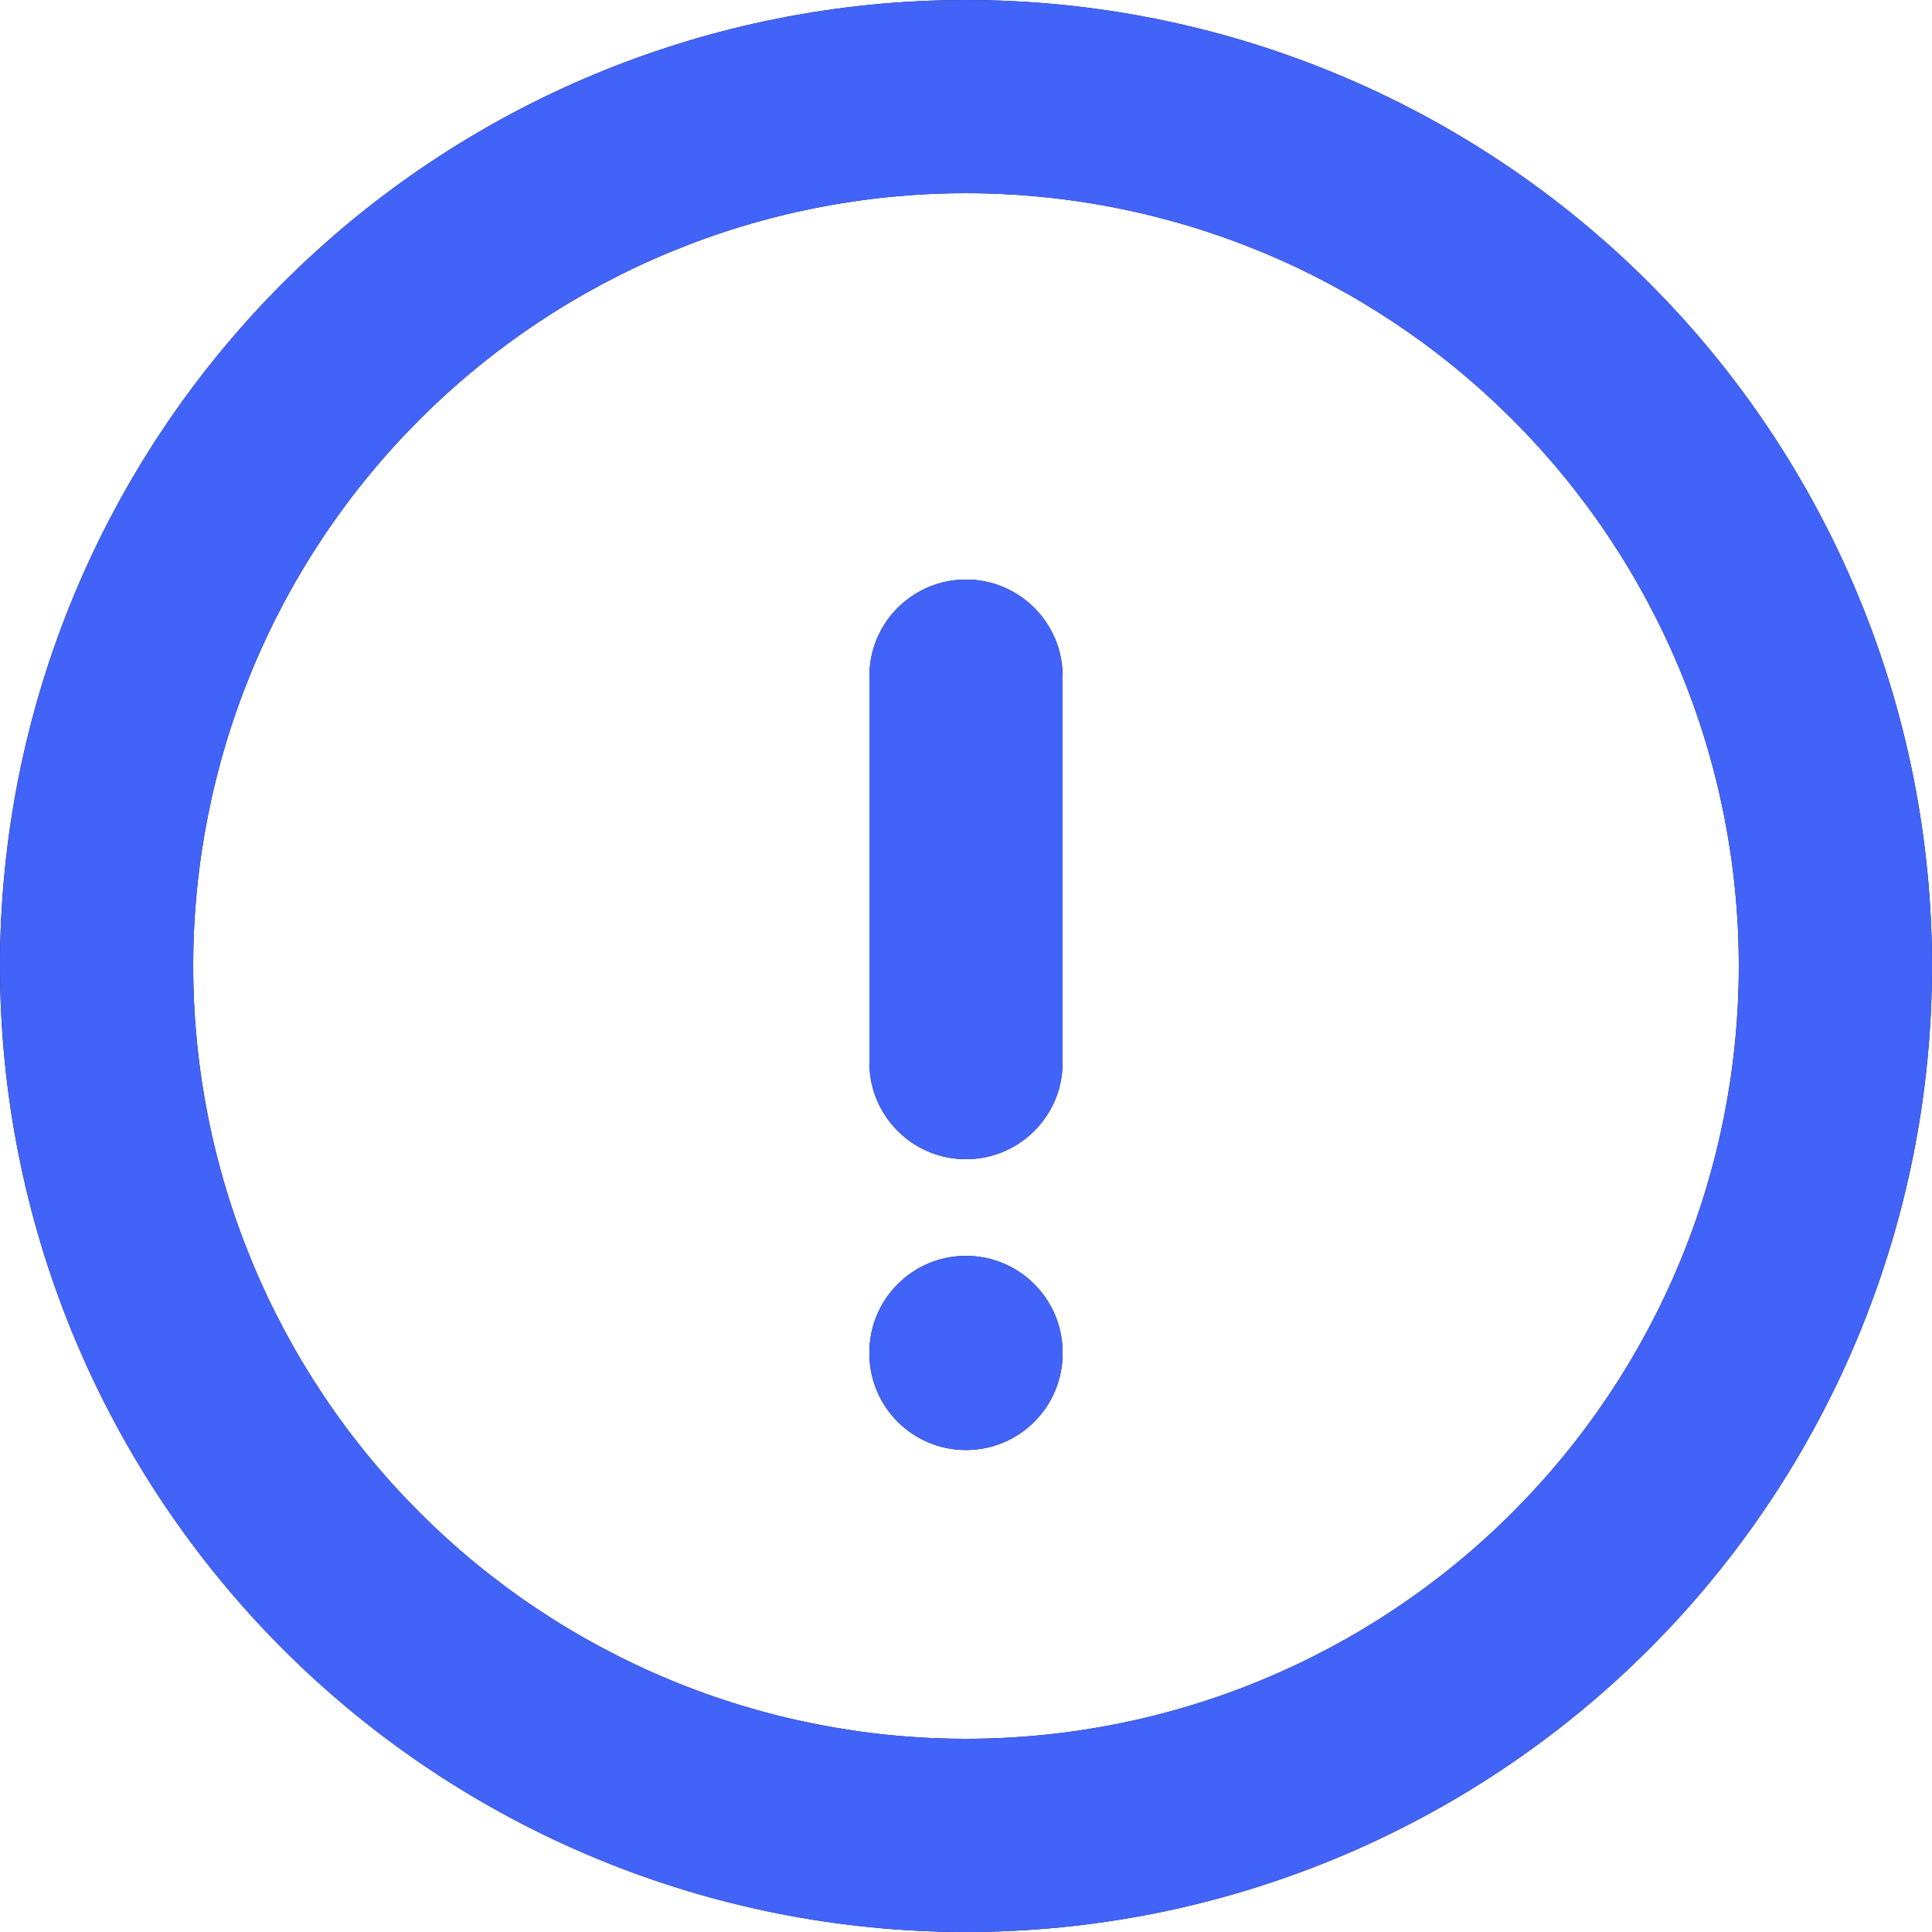
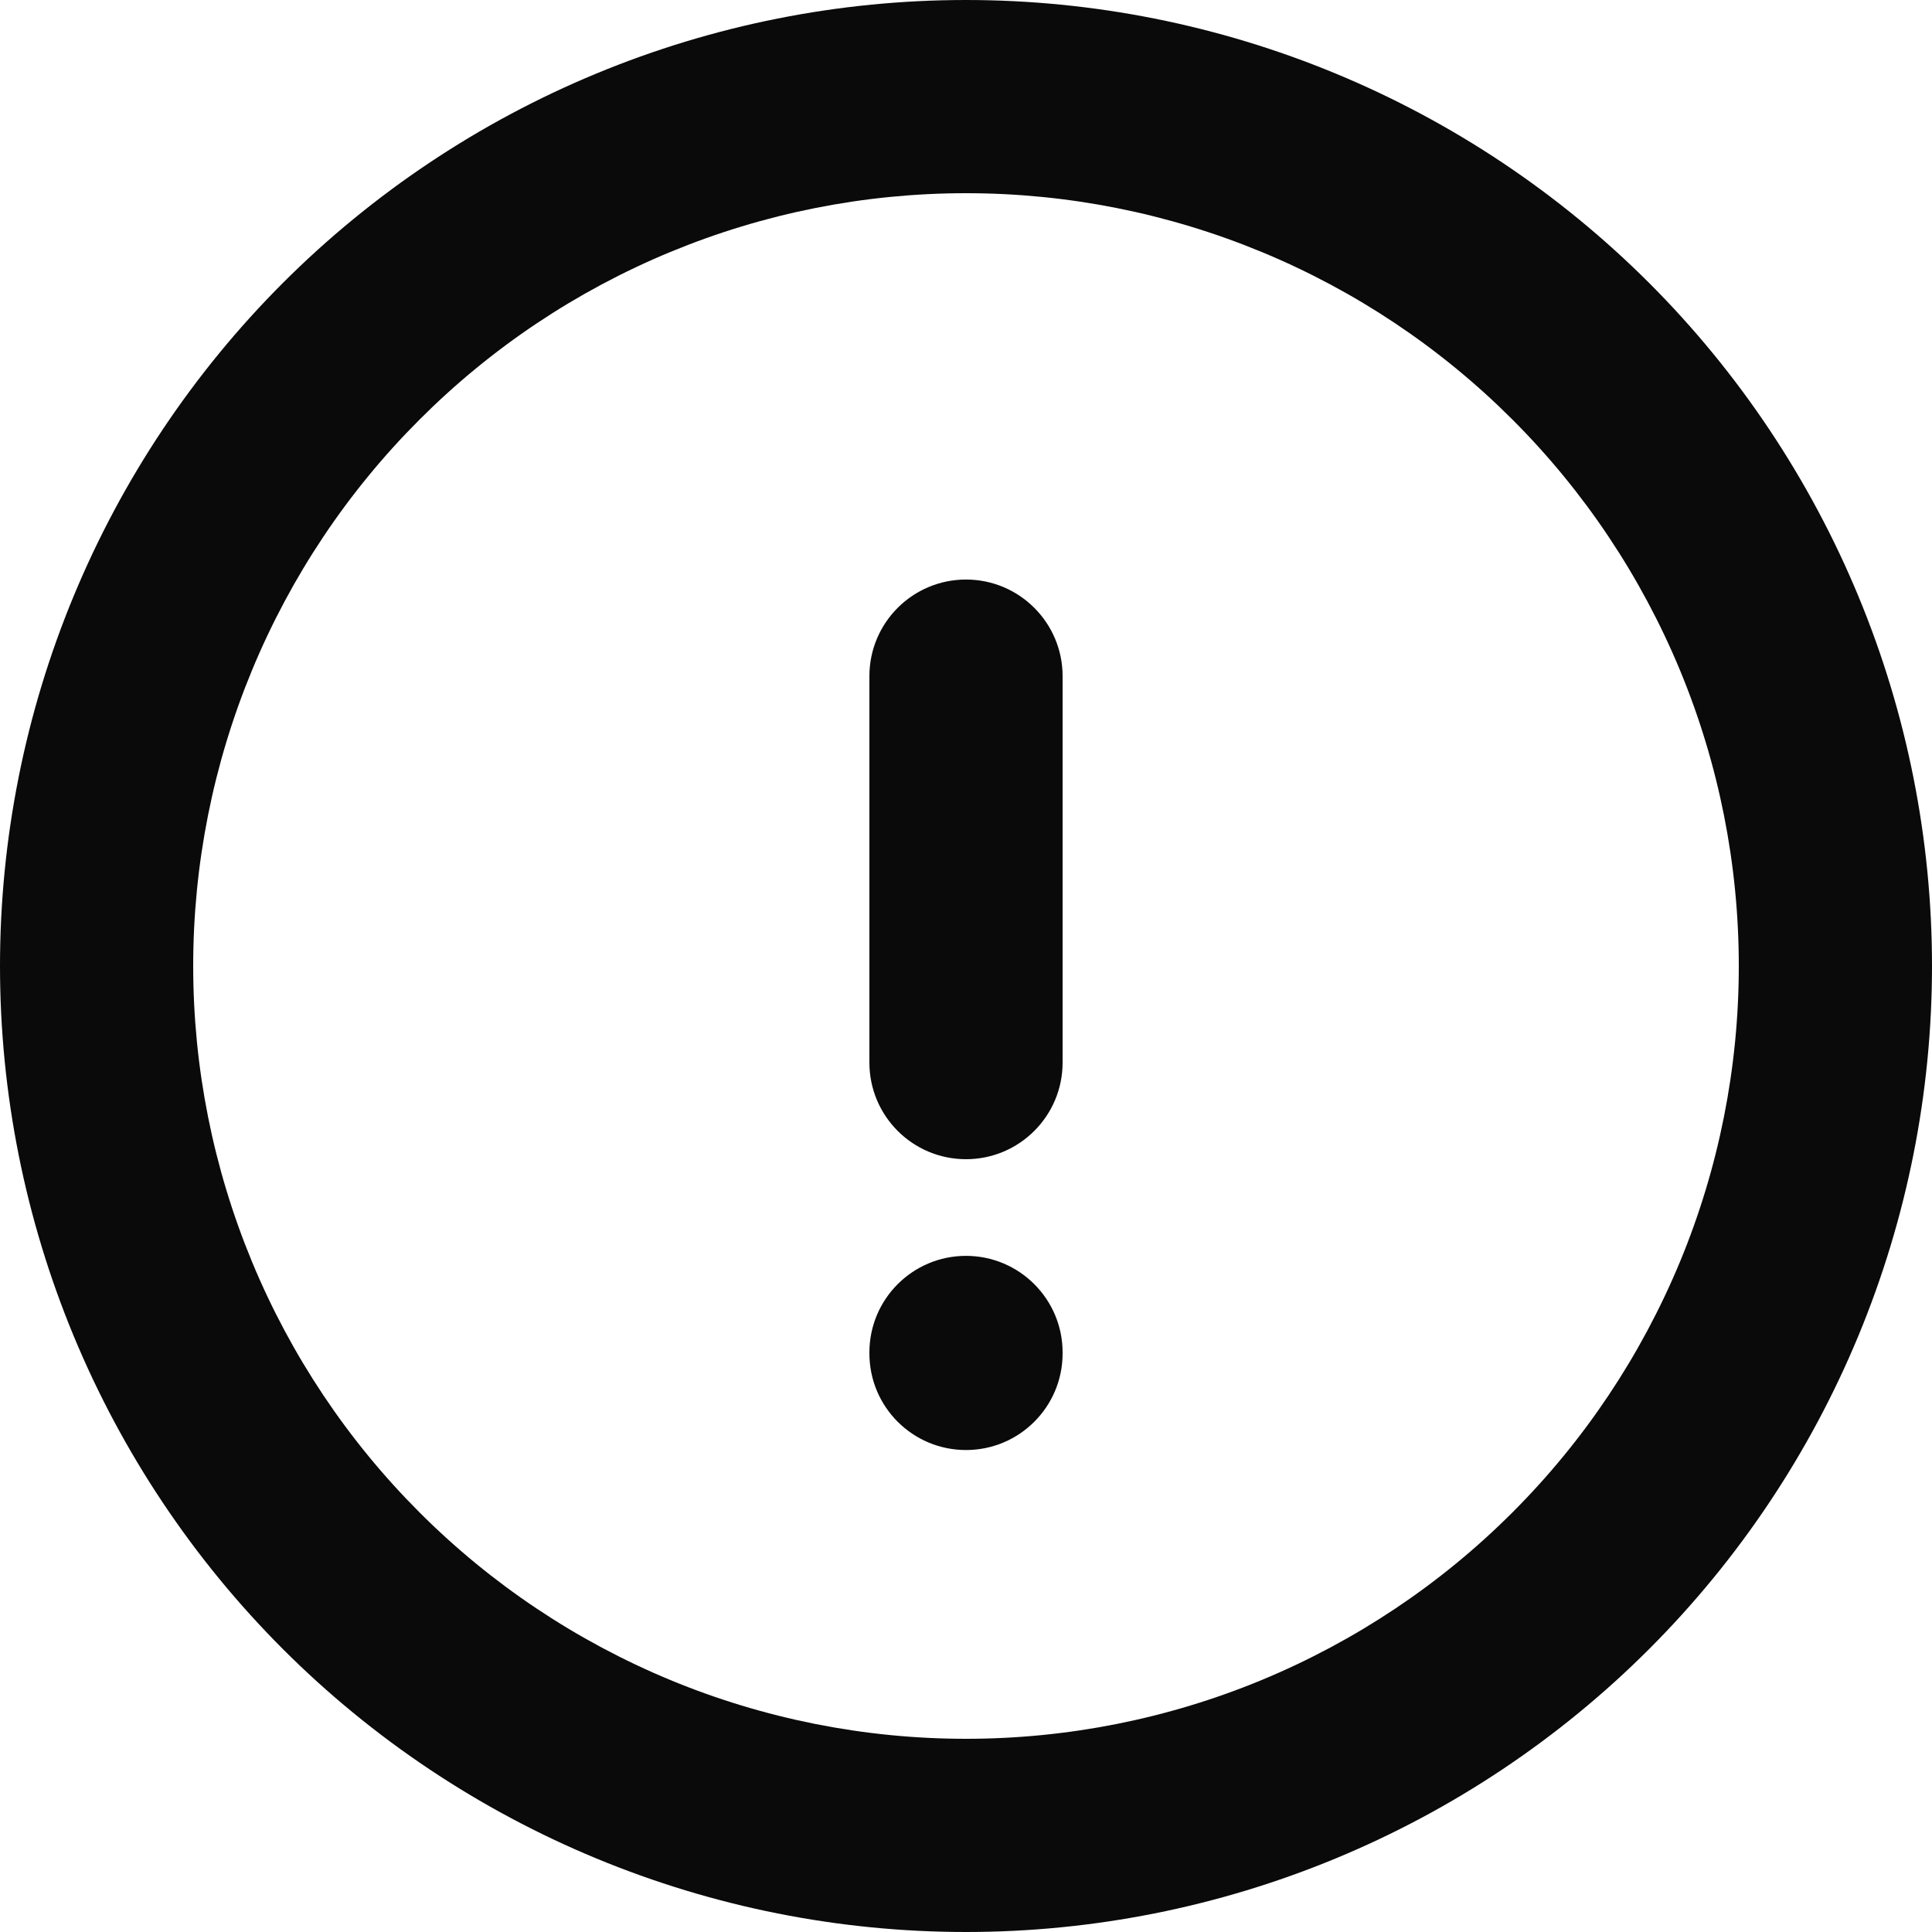
<svg xmlns="http://www.w3.org/2000/svg" width="30" height="30" viewBox="0 0 30 30" fill="none">
  <path fill-rule="evenodd" clip-rule="evenodd" d="M9.26 1.142C11.08 0.388 13.03 0 15 0C16.97 0 18.92 0.388 20.74 1.142C22.56 1.896 24.214 3.001 25.607 4.393C27 5.786 28.104 7.44 28.858 9.26C29.612 11.08 30 13.03 30 15C30 16.97 29.612 18.92 28.858 20.74C28.104 22.56 27 24.214 25.607 25.607C24.214 27 22.56 28.104 20.74 28.858C18.92 29.612 16.97 30 15 30C13.03 30 11.08 29.612 9.26 28.858C7.44 28.104 5.786 27 4.393 25.607C3.001 24.214 1.896 22.56 1.142 20.74C0.388 18.92 0 16.97 0 15C0 13.03 0.388 11.08 1.142 9.26C1.896 7.44 3.001 5.786 4.393 4.393C5.786 3.001 7.44 1.896 9.26 1.142ZM15 3C13.424 3 11.864 3.31 10.408 3.913C8.952 4.516 7.629 5.4 6.515 6.515C5.4 7.629 4.516 8.952 3.913 10.408C3.31 11.864 3 13.424 3 15C3 16.576 3.31 18.136 3.913 19.592C4.516 21.048 5.4 22.371 6.515 23.485C7.629 24.6 8.952 25.483 10.408 26.087C11.864 26.69 13.424 27 15 27C16.576 27 18.136 26.69 19.592 26.087C21.048 25.483 22.371 24.6 23.485 23.485C24.6 22.371 25.483 21.048 26.087 19.592C26.69 18.136 27 16.576 27 15C27 13.424 26.69 11.864 26.087 10.408C25.483 8.952 24.6 7.629 23.485 6.515C22.371 5.4 21.048 4.516 19.592 3.913C18.136 3.31 16.576 3 15 3ZM15 8.999C15.828 8.999 16.5 9.671 16.5 10.499V16.5C16.5 17.328 15.828 18 15 18C14.171 18 13.5 17.328 13.5 16.5V10.499C13.5 9.671 14.171 8.999 15 8.999ZM16.5 21.001C16.5 20.173 15.828 19.501 15 19.501C14.171 19.501 13.5 20.173 13.5 21.001V21.016C13.5 21.845 14.171 22.516 15 22.516C15.828 22.516 16.5 21.845 16.5 21.016V21.001Z" fill="#0A0A0A" />
-   <path fill-rule="evenodd" clip-rule="evenodd" d="M9.26 1.142C11.08 0.388 13.03 0 15 0C16.97 0 18.92 0.388 20.74 1.142C22.56 1.896 24.214 3.001 25.607 4.393C27 5.786 28.104 7.44 28.858 9.26C29.612 11.08 30 13.03 30 15C30 16.97 29.612 18.92 28.858 20.74C28.104 22.56 27 24.214 25.607 25.607C24.214 27 22.56 28.104 20.74 28.858C18.92 29.612 16.97 30 15 30C13.03 30 11.08 29.612 9.26 28.858C7.44 28.104 5.786 27 4.393 25.607C3.001 24.214 1.896 22.56 1.142 20.74C0.388 18.92 0 16.97 0 15C0 13.03 0.388 11.08 1.142 9.26C1.896 7.44 3.001 5.786 4.393 4.393C5.786 3.001 7.44 1.896 9.26 1.142ZM15 3C13.424 3 11.864 3.31 10.408 3.913C8.952 4.516 7.629 5.4 6.515 6.515C5.4 7.629 4.516 8.952 3.913 10.408C3.31 11.864 3 13.424 3 15C3 16.576 3.31 18.136 3.913 19.592C4.516 21.048 5.4 22.371 6.515 23.485C7.629 24.6 8.952 25.483 10.408 26.087C11.864 26.69 13.424 27 15 27C16.576 27 18.136 26.69 19.592 26.087C21.048 25.483 22.371 24.6 23.485 23.485C24.6 22.371 25.483 21.048 26.087 19.592C26.69 18.136 27 16.576 27 15C27 13.424 26.69 11.864 26.087 10.408C25.483 8.952 24.6 7.629 23.485 6.515C22.371 5.4 21.048 4.516 19.592 3.913C18.136 3.31 16.576 3 15 3ZM15 8.999C15.828 8.999 16.5 9.671 16.5 10.499V16.5C16.5 17.328 15.828 18 15 18C14.171 18 13.5 17.328 13.5 16.5V10.499C13.5 9.671 14.171 8.999 15 8.999ZM16.5 21.001C16.5 20.173 15.828 19.501 15 19.501C14.171 19.501 13.5 20.173 13.5 21.001V21.016C13.5 21.845 14.171 22.516 15 22.516C15.828 22.516 16.5 21.845 16.5 21.016V21.001Z" fill="#4263F8" />
</svg>